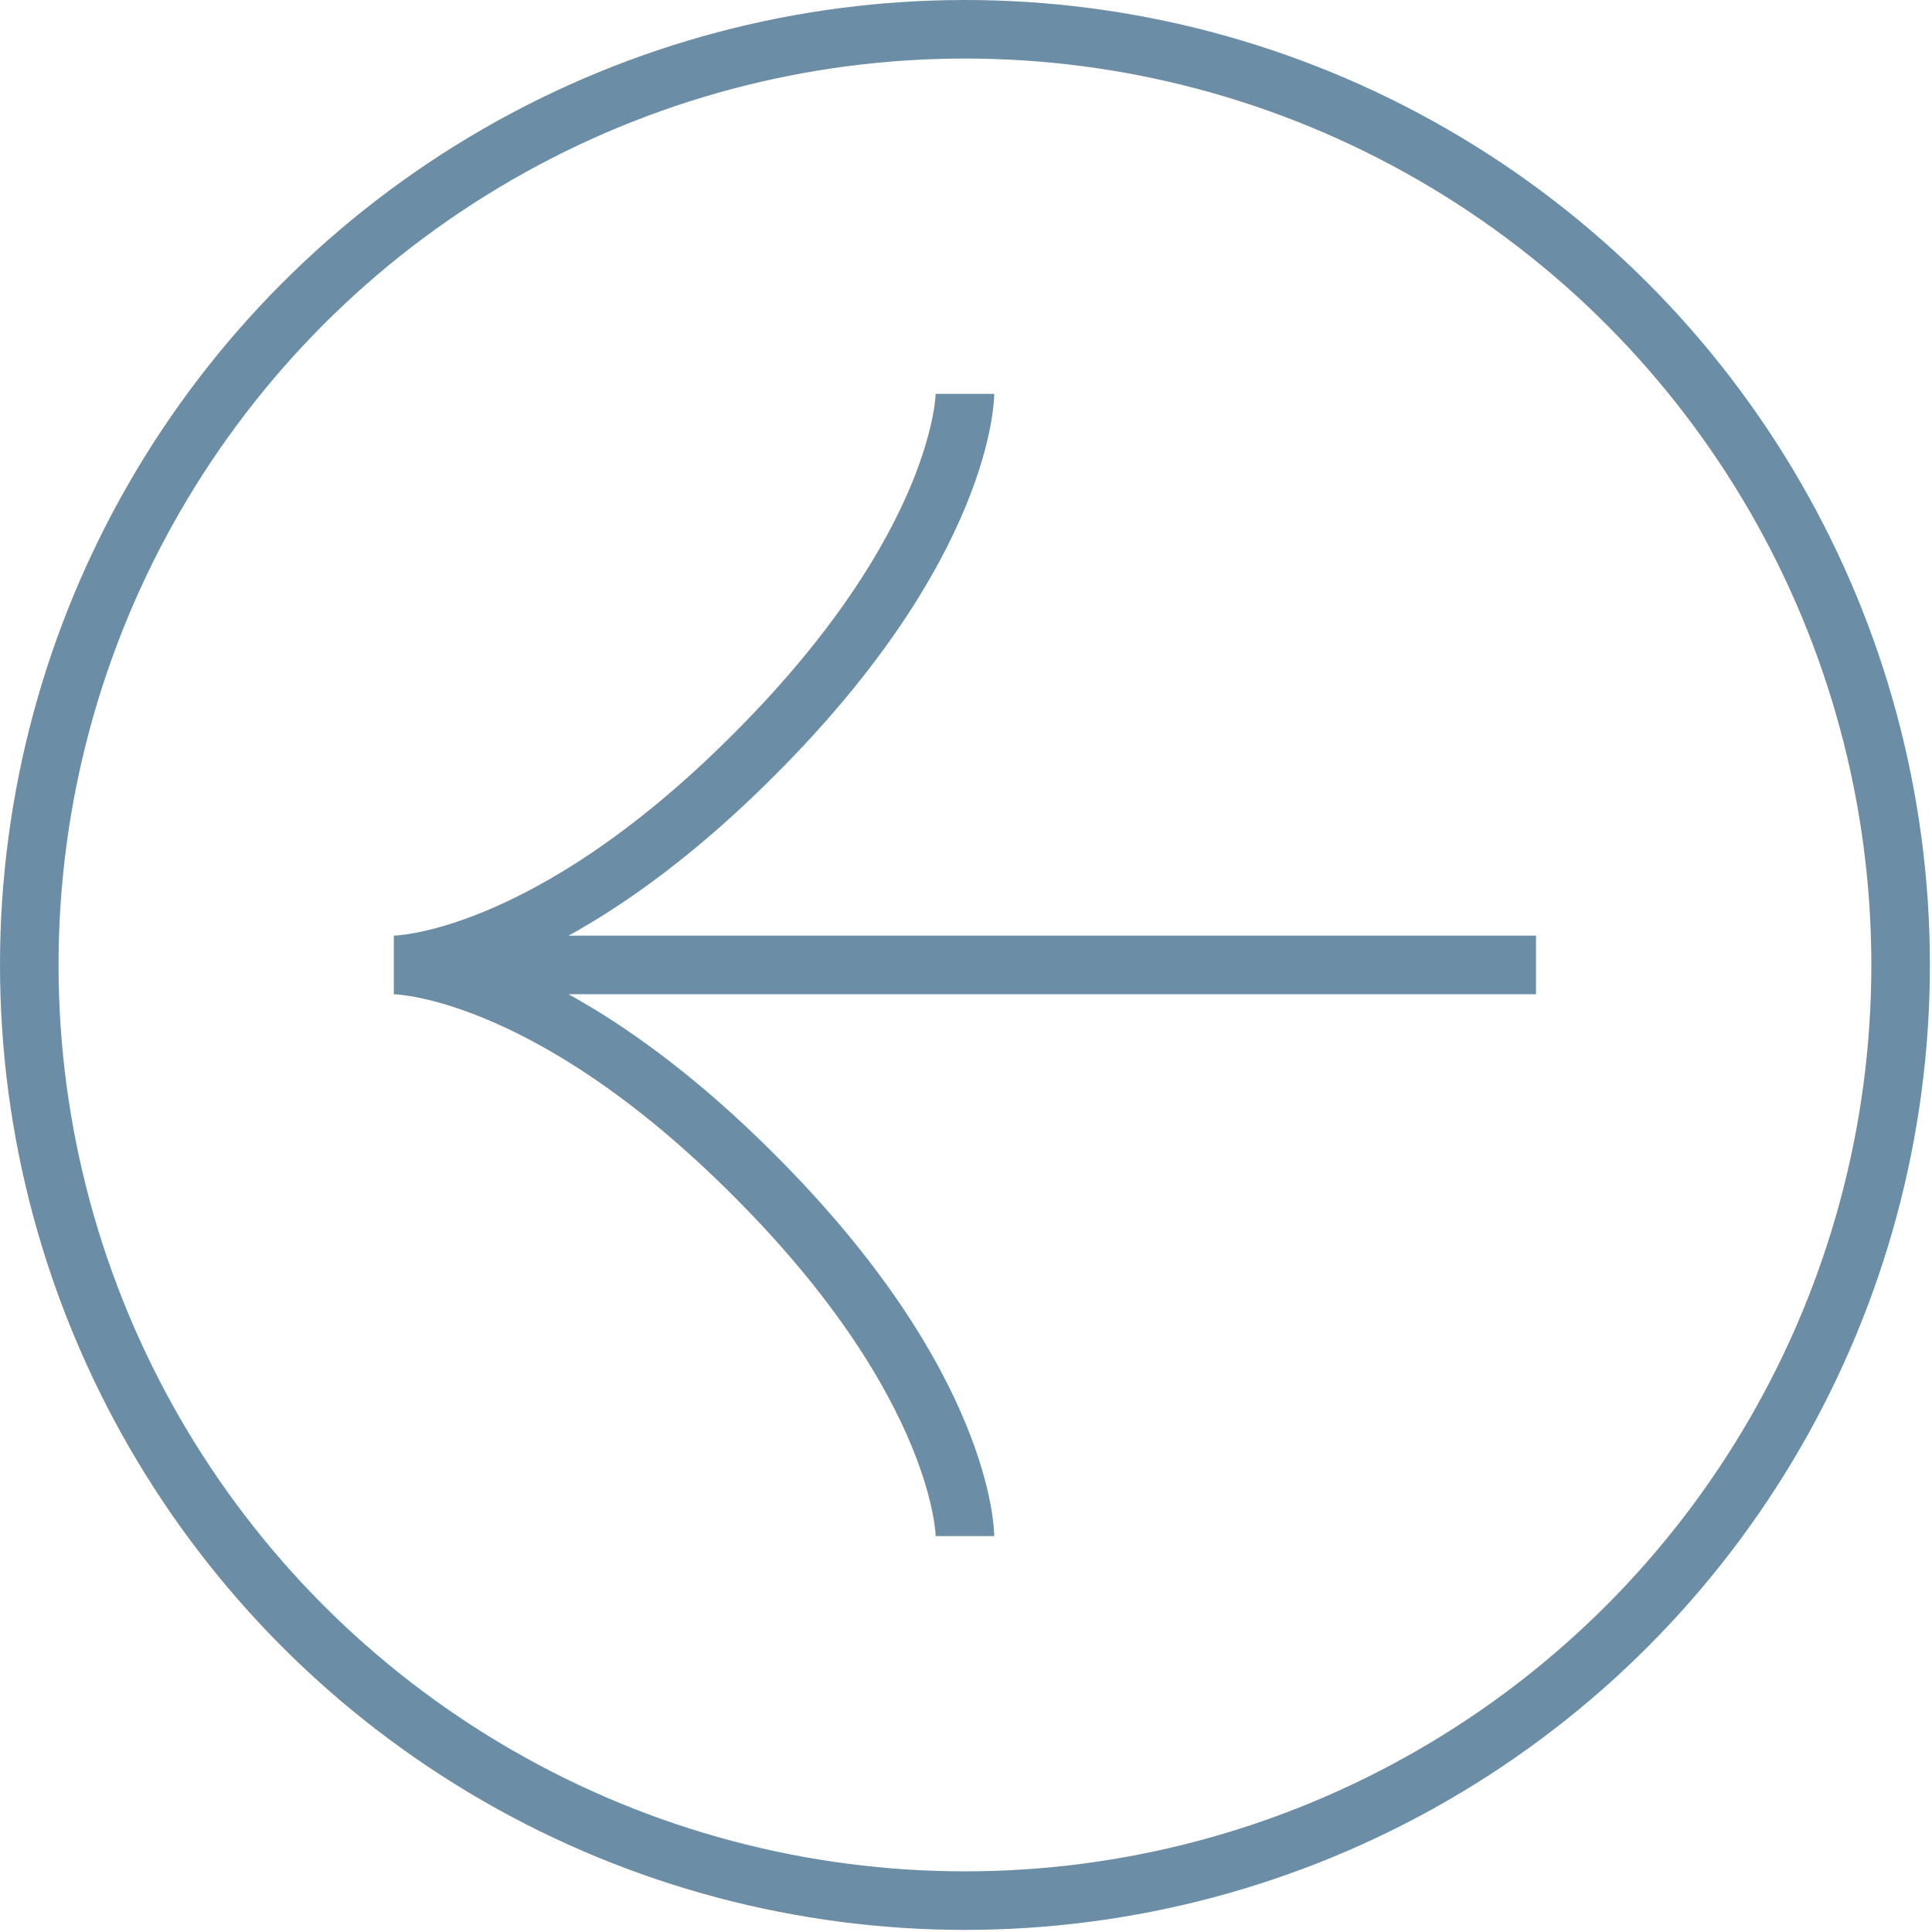
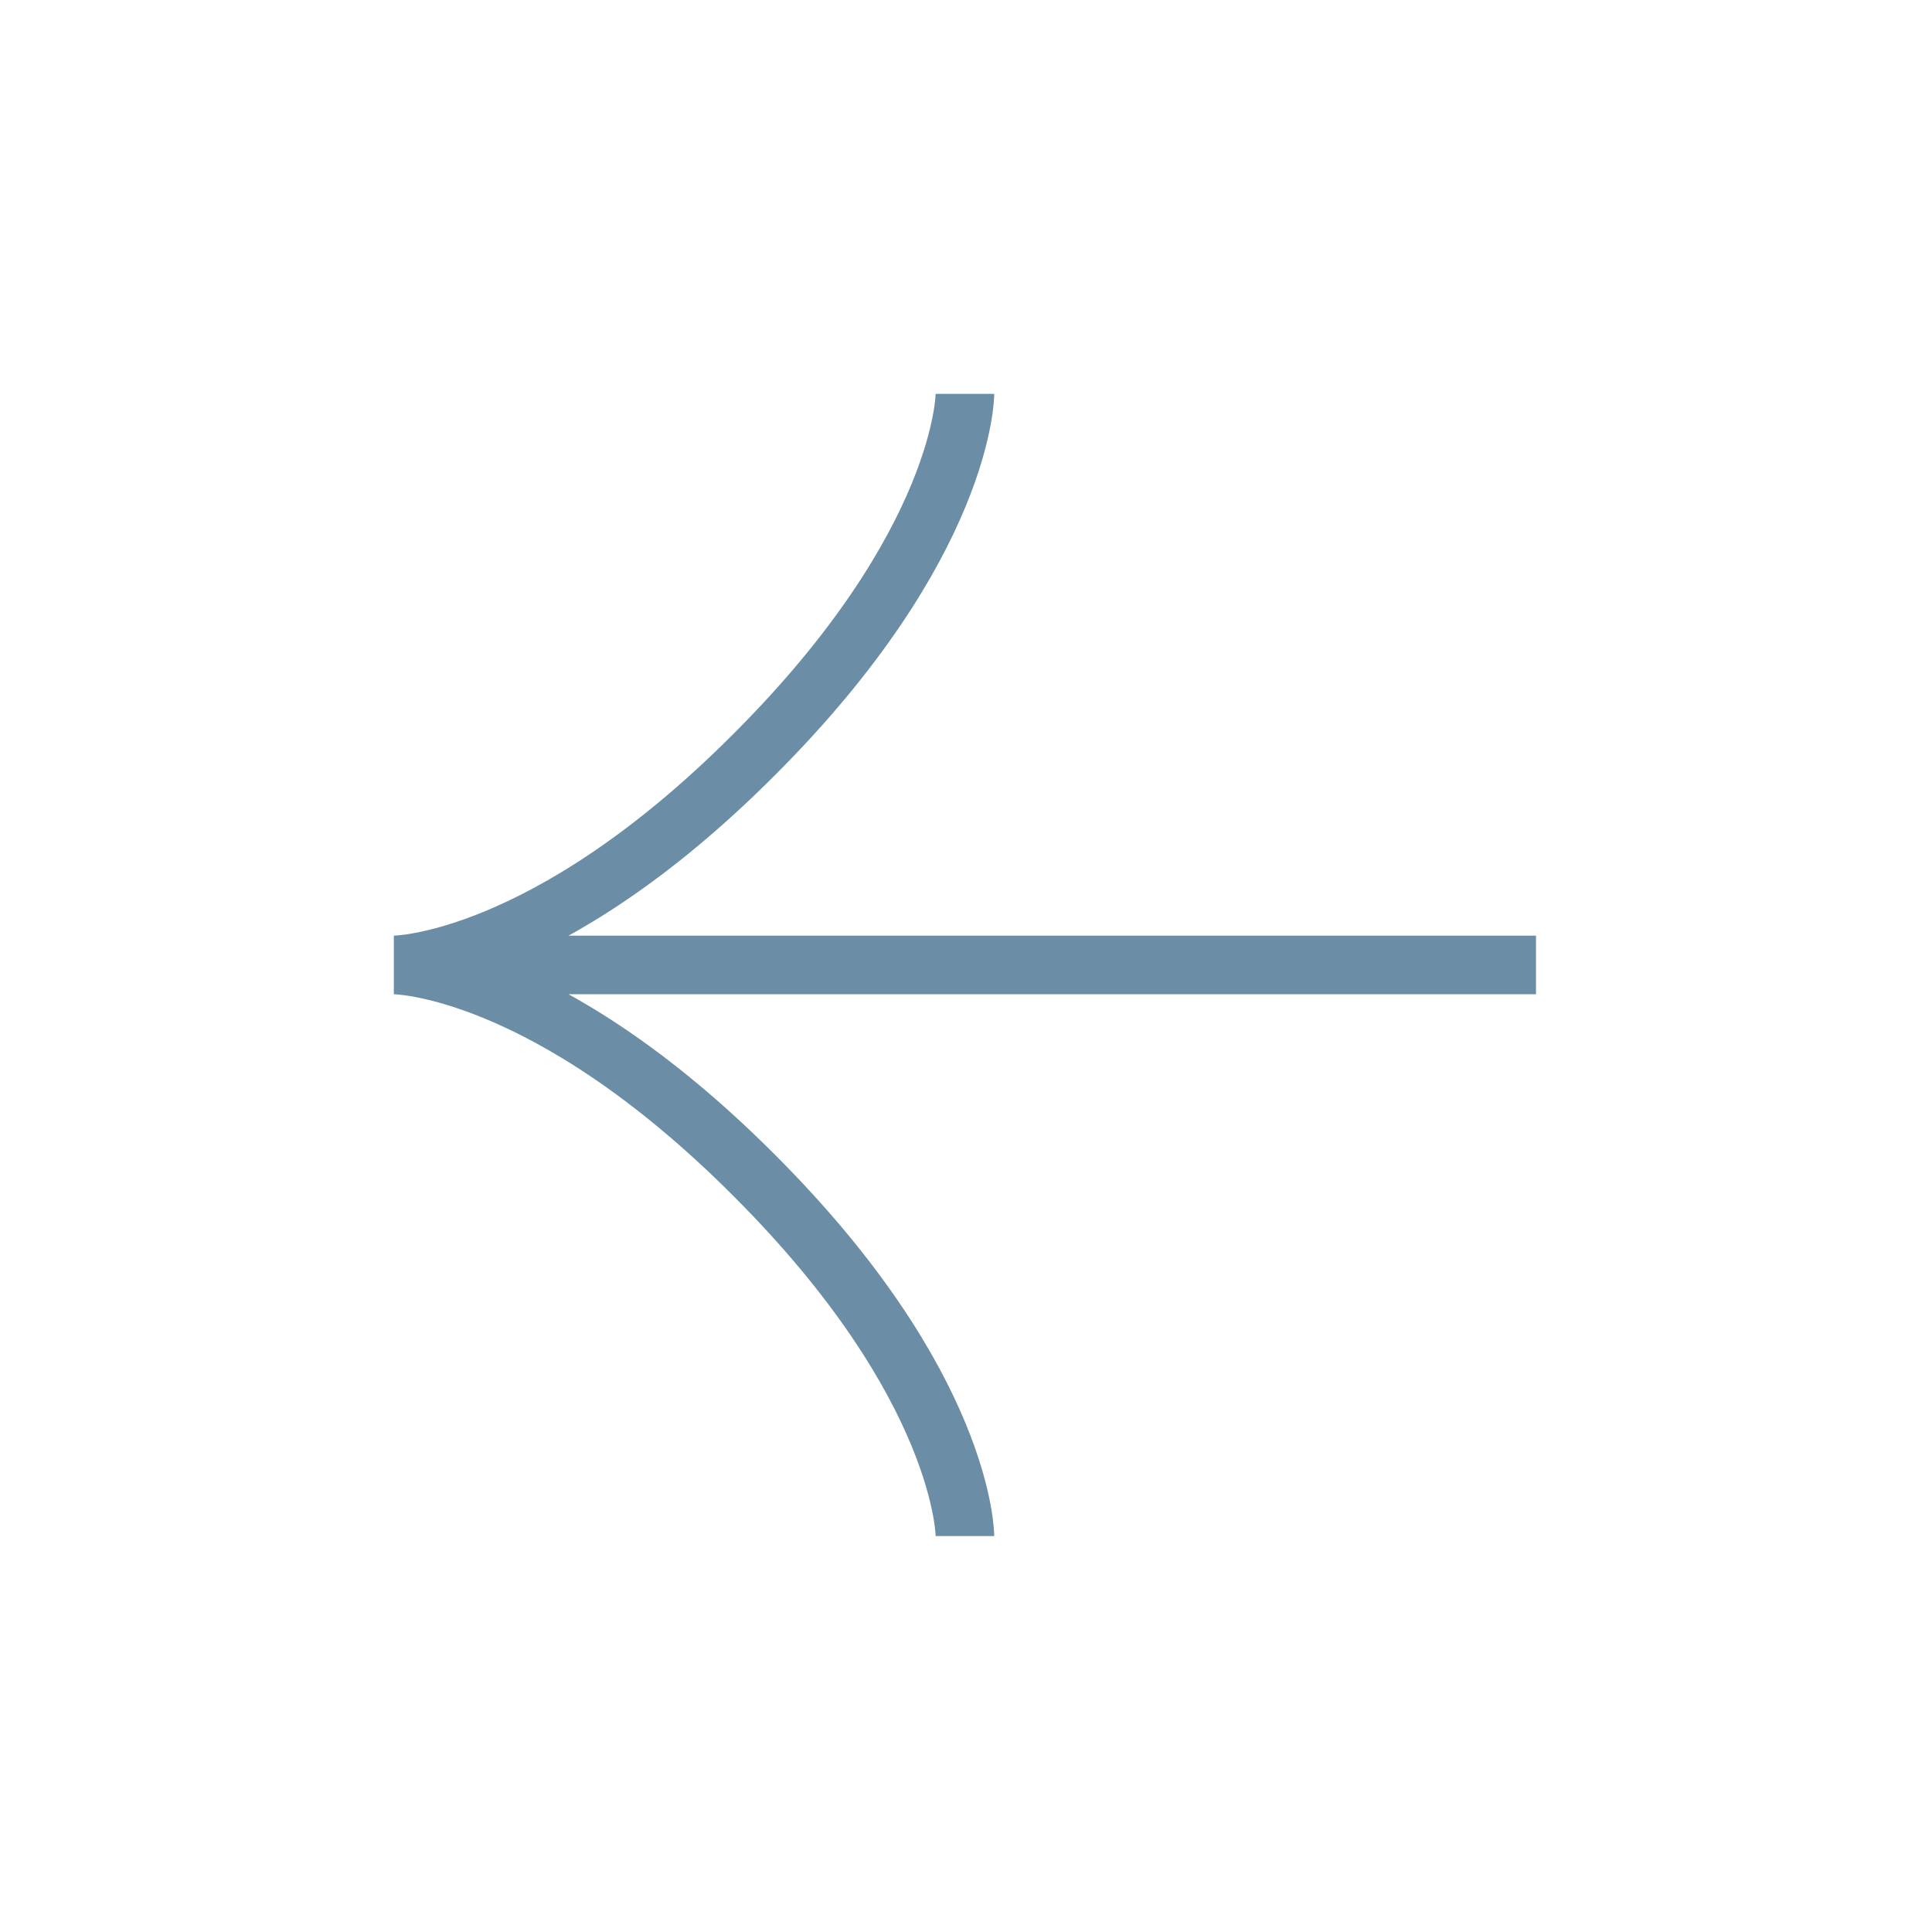
<svg xmlns="http://www.w3.org/2000/svg" width="33" height="33" viewBox="0 0 33 33" fill="none">
  <path d="M16.482 26.237C16.482 26.237 16.482 23.676 12.885 20.079C9.3 16.482 6.727 16.482 6.727 16.482M6.727 16.482C6.727 16.482 9.3 16.482 12.885 12.885C16.482 9.288 16.482 6.728 16.482 6.728M6.727 16.482H26.236" stroke="#6B8DA6" />
-   <circle cx="16.482" cy="16.482" r="15.982" stroke="#6B8DA6" />
</svg>